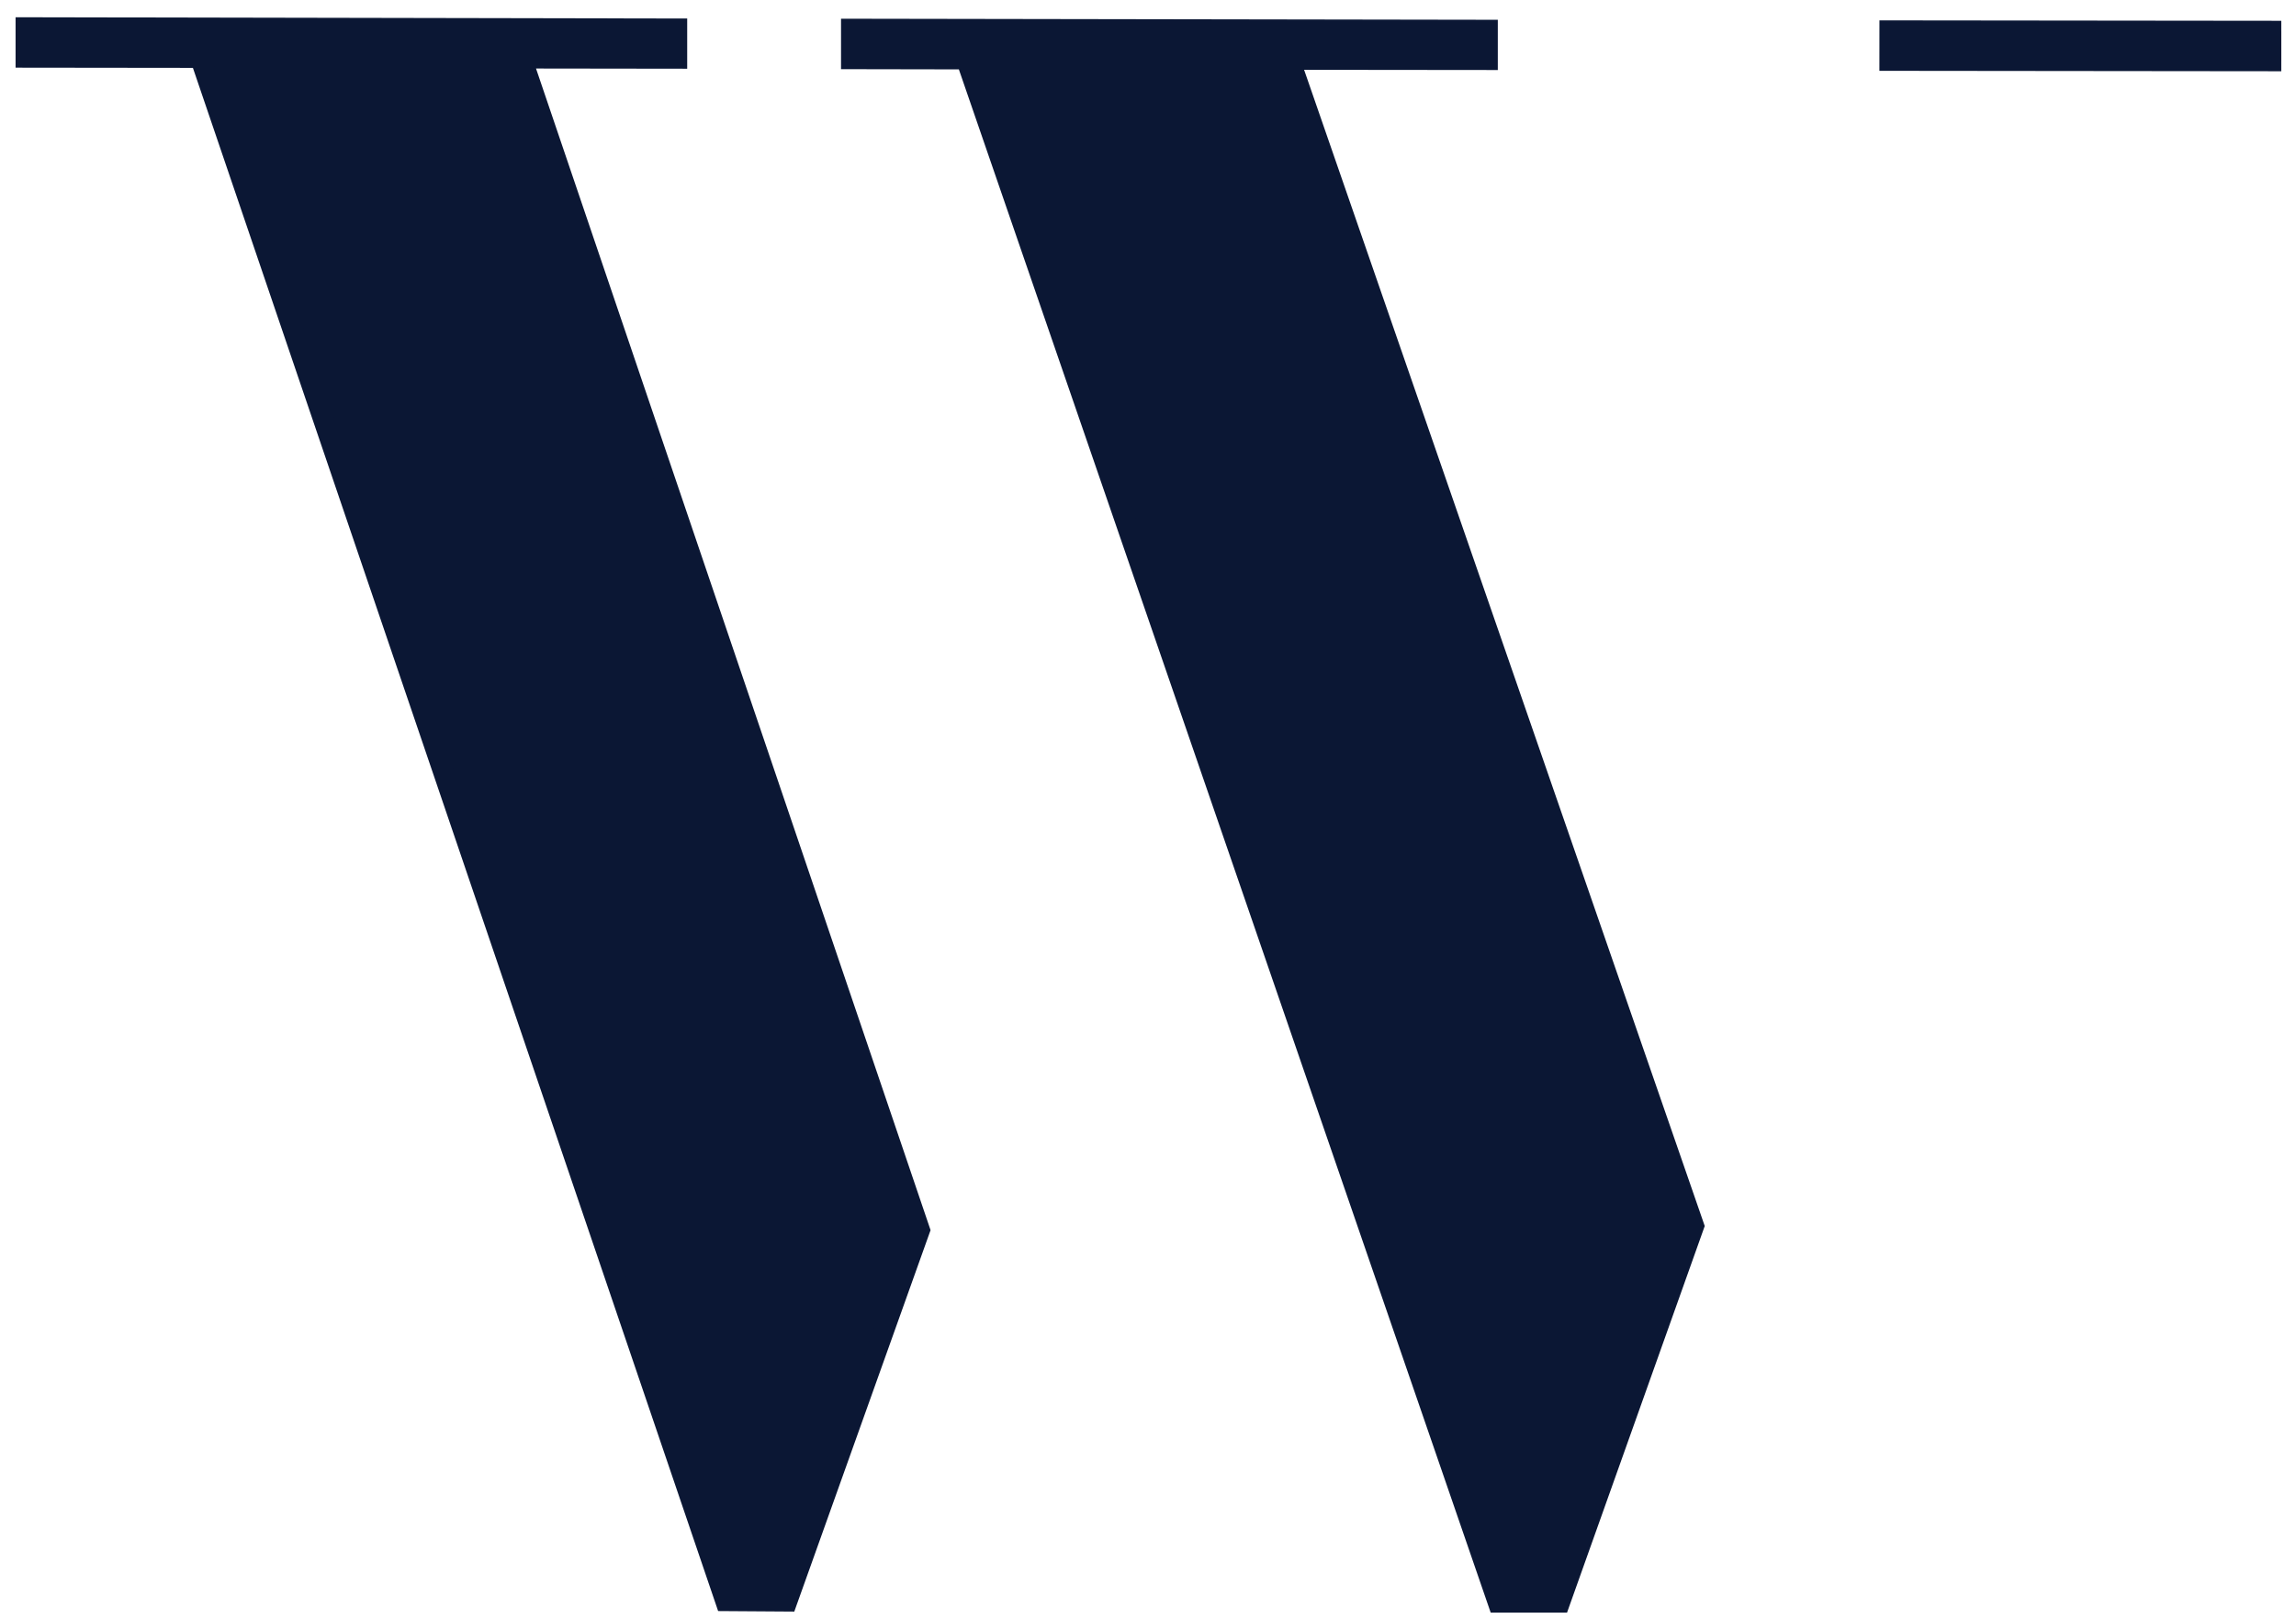
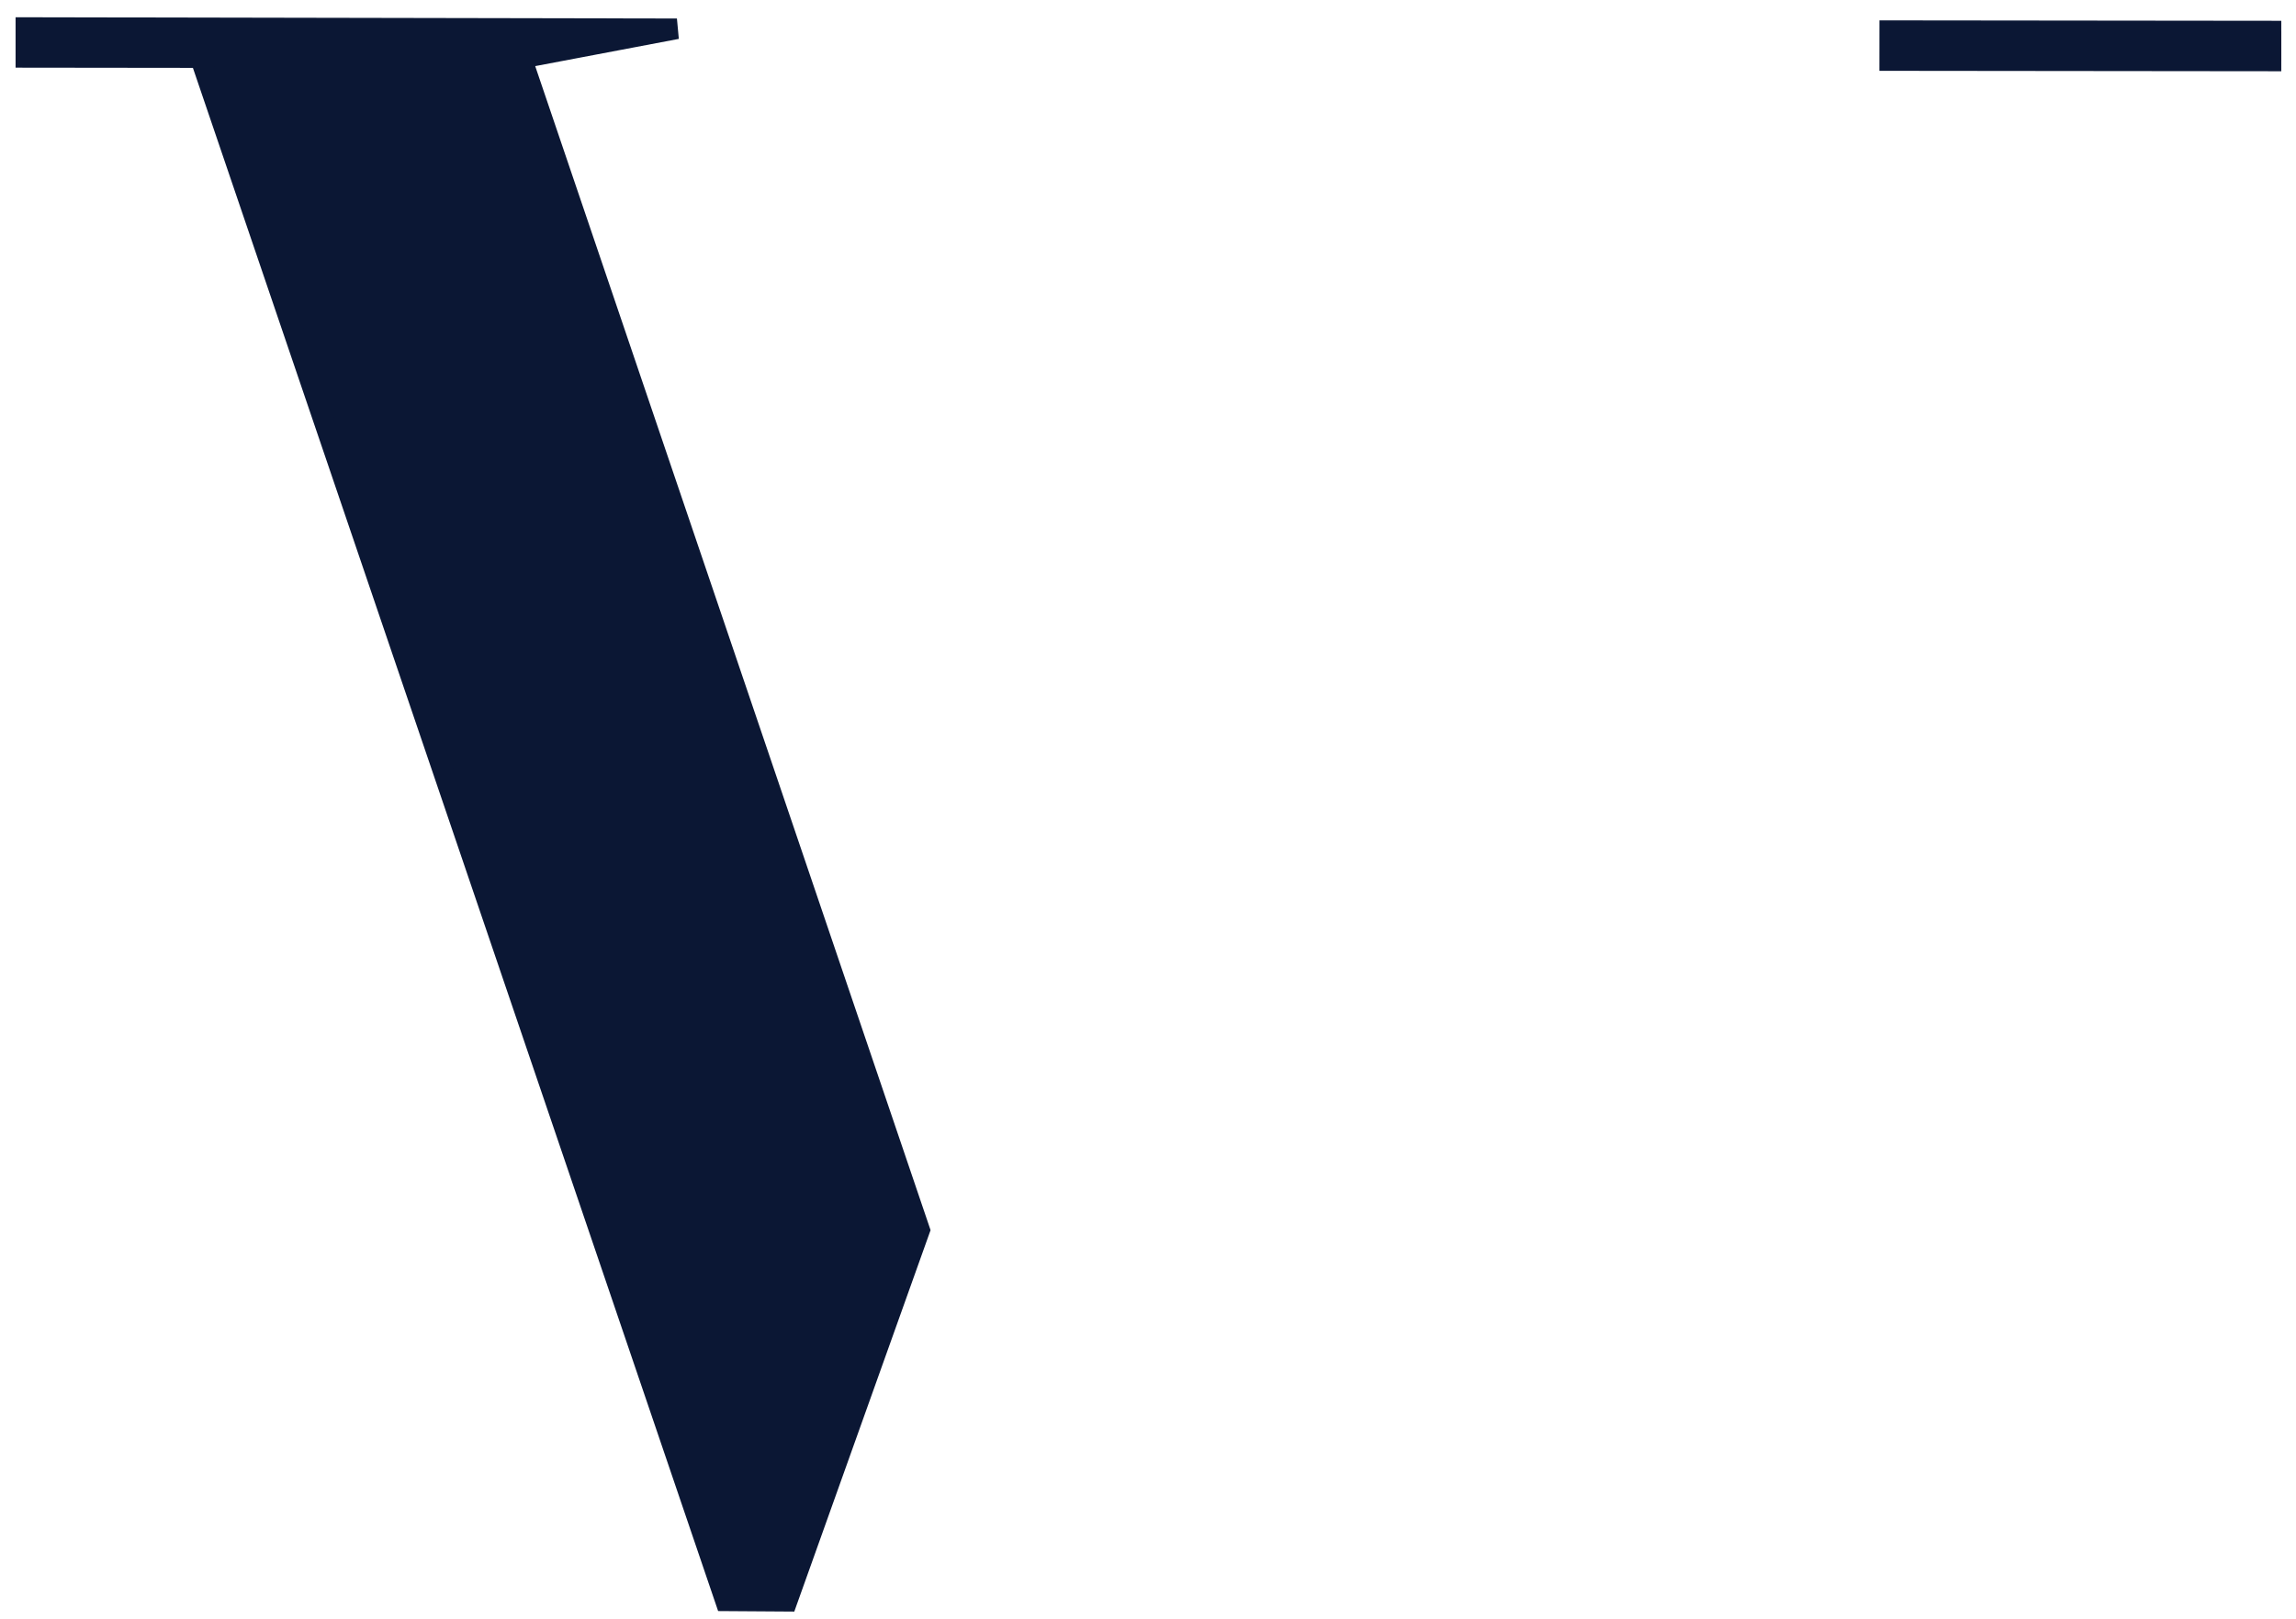
<svg xmlns="http://www.w3.org/2000/svg" width="78" height="55" viewBox="0 0 78 55" fill="none">
  <g clip-path="url(#clip0_2170_3244)">
    <path d="M64.198 1.042L64.197 2.057L77.501 2.071L77.502 1.056L64.198 1.042Z" fill="#0B1734" stroke="#0B1734" stroke-width="0.699" stroke-miterlimit="10" />
-     <path d="M57.543 41.653L52.989 54.439H50.891L32.824 2.008L28.921 2.001V0.986L50.534 1.021V2.029L43.812 2.022L57.543 41.653Z" fill="#0B1734" stroke="#0B1734" stroke-width="0.699" stroke-miterlimit="10" />
-     <path d="M31.243 41.791L26.738 54.402L24.647 54.388L6.804 1.957L0.879 1.95V0.936L22.996 0.978V1.985L17.722 1.978L31.243 41.791Z" fill="#0B1734" stroke="#0B1734" stroke-width="0.699" stroke-miterlimit="10" />
+     <path d="M31.243 41.791L26.738 54.402L24.647 54.388L6.804 1.957L0.879 1.95V0.936L22.996 0.978L17.722 1.978L31.243 41.791Z" fill="#0B1734" stroke="#0B1734" stroke-width="0.699" stroke-miterlimit="10" />
  </g>
  <defs>
    <clipPath id="clip0_2170_3244">
      <rect width="77" height="54.788" fill="white" transform="translate(0.5)" />
    </clipPath>
  </defs>
</svg>